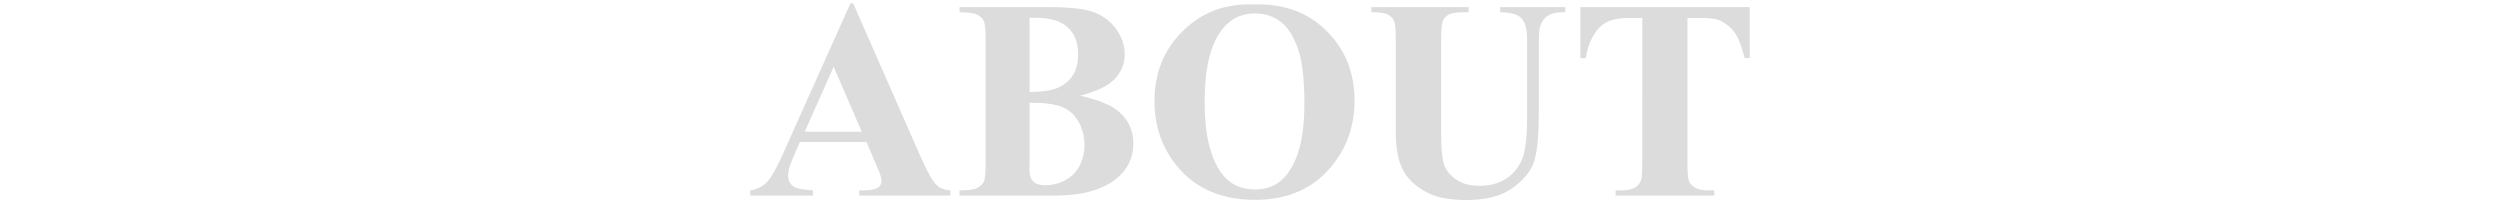
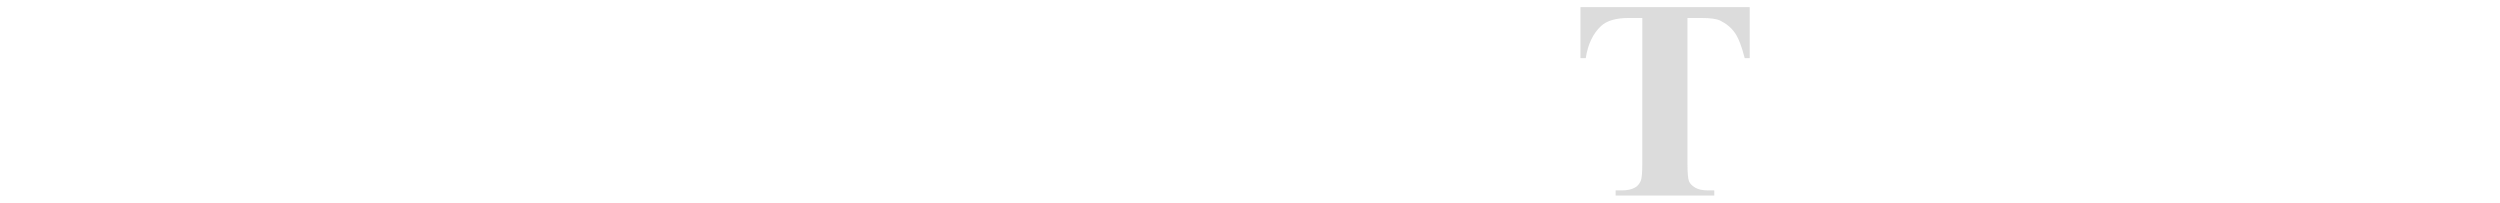
<svg xmlns="http://www.w3.org/2000/svg" version="1.1" id="圖層_1" x="0px" y="0px" width="615px" height="50px" viewBox="0 0 615 50" enable-background="new 0 0 615 50" xml:space="preserve">
  <g opacity="0.3">
-     <path fill="#898989" d="M213.147,34.912h-16.372l-1.948,4.512c-0.638,1.504-0.957,2.746-0.957,3.726   c0,1.299,0.524,2.256,1.572,2.871c0.615,0.365,2.13,0.639,4.546,0.82v1.265h-15.415v-1.265c1.663-0.25,3.03-0.939,4.102-2.067   c1.071-1.128,2.393-3.458,3.965-6.99l16.577-36.982h0.649l16.714,38.008c1.595,3.601,2.905,5.868,3.931,6.802   c0.774,0.707,1.868,1.117,3.281,1.23v1.265H211.37v-1.265h0.923c1.8,0,3.064-0.25,3.794-0.752c0.501-0.364,0.752-0.889,0.752-1.572   c0-0.41-0.068-0.831-0.205-1.265c-0.046-0.205-0.388-1.06-1.025-2.563L213.147,34.912z M211.985,32.383l-6.904-15.962   l-7.109,15.962H211.985z" />
-     <path fill="#898989" d="M265.715,23.53c4.397,1.025,7.485,2.268,9.263,3.726c2.552,2.074,3.828,4.763,3.828,8.066   c0,3.486-1.401,6.369-4.204,8.647c-3.441,2.758-8.442,4.136-15.005,4.136h-23.55v-1.265c2.142,0,3.594-0.199,4.358-0.598   c0.763-0.398,1.299-0.917,1.606-1.556c0.308-0.638,0.461-2.21,0.461-4.717V9.893c0-2.506-0.154-4.084-0.461-4.733   s-0.849-1.168-1.624-1.556c-0.775-0.387-2.222-0.581-4.341-0.581V1.758h22.217c5.309,0,9.069,0.474,11.279,1.419   c2.21,0.945,3.953,2.358,5.229,4.238c1.276,1.88,1.914,3.879,1.914,5.998c0,2.233-0.809,4.222-2.427,5.965   C272.642,21.121,269.794,22.505,265.715,23.53z M253.274,25.273v14.868l-0.034,1.709c0,1.23,0.313,2.159,0.94,2.786   c0.626,0.627,1.555,0.939,2.786,0.939c1.823,0,3.503-0.404,5.042-1.213s2.717-1.982,3.538-3.521s1.23-3.253,1.23-5.145   c0-2.164-0.501-4.106-1.504-5.827c-1.003-1.721-2.381-2.923-4.136-3.606C259.38,25.581,256.76,25.251,253.274,25.273z    M253.274,22.607c3.235,0,5.623-0.364,7.161-1.094c1.538-0.729,2.717-1.754,3.538-3.076c0.82-1.321,1.23-3.008,1.23-5.059   s-0.405-3.73-1.213-5.041c-0.809-1.311-1.965-2.308-3.469-2.991s-3.919-1.014-7.246-0.991V22.607z" />
-     <path fill="#898989" d="M308.303,1.108c7.382-0.273,13.38,1.88,17.996,6.46c4.613,4.58,6.922,10.312,6.922,17.192   c0,5.879-1.721,11.052-5.162,15.518c-4.557,5.925-10.994,8.887-19.311,8.887c-8.34,0-14.789-2.825-19.346-8.477   c-3.601-4.466-5.4-9.764-5.4-15.894c0-6.881,2.341-12.617,7.024-17.209S301.467,0.835,308.303,1.108z M308.713,3.296   c-4.238,0-7.462,2.165-9.672,6.494c-1.8,3.555-2.7,8.659-2.7,15.313c0,7.907,1.39,13.752,4.17,17.534   c1.937,2.644,4.648,3.965,8.134,3.965c2.348,0,4.307-0.569,5.879-1.709c2.006-1.458,3.566-3.788,4.684-6.989   c1.115-3.201,1.674-7.377,1.674-12.527c0-6.129-0.57-10.715-1.709-13.757s-2.592-5.189-4.357-6.443   C313.049,3.923,311.014,3.296,308.713,3.296z" />
-     <path fill="#898989" d="M337.355,1.758h23.926v1.265h-1.195c-1.801,0-3.037,0.188-3.709,0.564s-1.15,0.895-1.436,1.555   c-0.285,0.661-0.428,2.313-0.428,4.956v22.695c0,4.147,0.313,6.894,0.939,8.237c0.627,1.345,1.658,2.461,3.094,3.35   s3.248,1.333,5.436,1.333c2.506,0,4.643-0.563,6.408-1.691s3.088-2.684,3.965-4.666s1.316-5.435,1.316-10.356V10.098   c0-2.073-0.217-3.555-0.65-4.443s-0.98-1.504-1.641-1.846c-1.025-0.523-2.473-0.786-4.34-0.786V1.758h16.029v1.265h-0.957   c-1.299,0-2.381,0.263-3.246,0.786c-0.867,0.524-1.494,1.311-1.881,2.358c-0.297,0.729-0.443,2.04-0.443,3.931V27.7   c0,5.446-0.359,9.377-1.078,11.792c-0.717,2.416-2.467,4.638-5.246,6.665c-2.779,2.028-6.574,3.042-11.381,3.042   c-4.012,0-7.109-0.535-9.297-1.606c-2.986-1.458-5.094-3.326-6.324-5.605c-1.23-2.278-1.846-5.343-1.846-9.194V10.098   c0-2.666-0.148-4.323-0.443-4.973c-0.297-0.649-0.811-1.168-1.539-1.556c-0.729-0.387-2.074-0.569-4.033-0.547V1.758z" />
    <path fill="#898989" d="M430.428,1.758v12.544h-1.23c-0.73-2.894-1.539-4.973-2.428-6.237s-2.107-2.273-3.656-3.025   c-0.867-0.41-2.383-0.615-4.547-0.615h-3.451v35.752c0,2.37,0.131,3.852,0.393,4.443c0.262,0.593,0.773,1.111,1.537,1.556   s1.807,0.666,3.129,0.666h1.537v1.265h-24.268v-1.265h1.539c1.344,0,2.426-0.239,3.246-0.718c0.592-0.318,1.061-0.865,1.402-1.641   c0.25-0.547,0.375-1.982,0.375-4.307V4.424h-3.35c-3.121,0-5.389,0.661-6.801,1.982c-1.982,1.846-3.236,4.478-3.76,7.896h-1.299   V1.758H430.428z" />
  </g>
</svg>